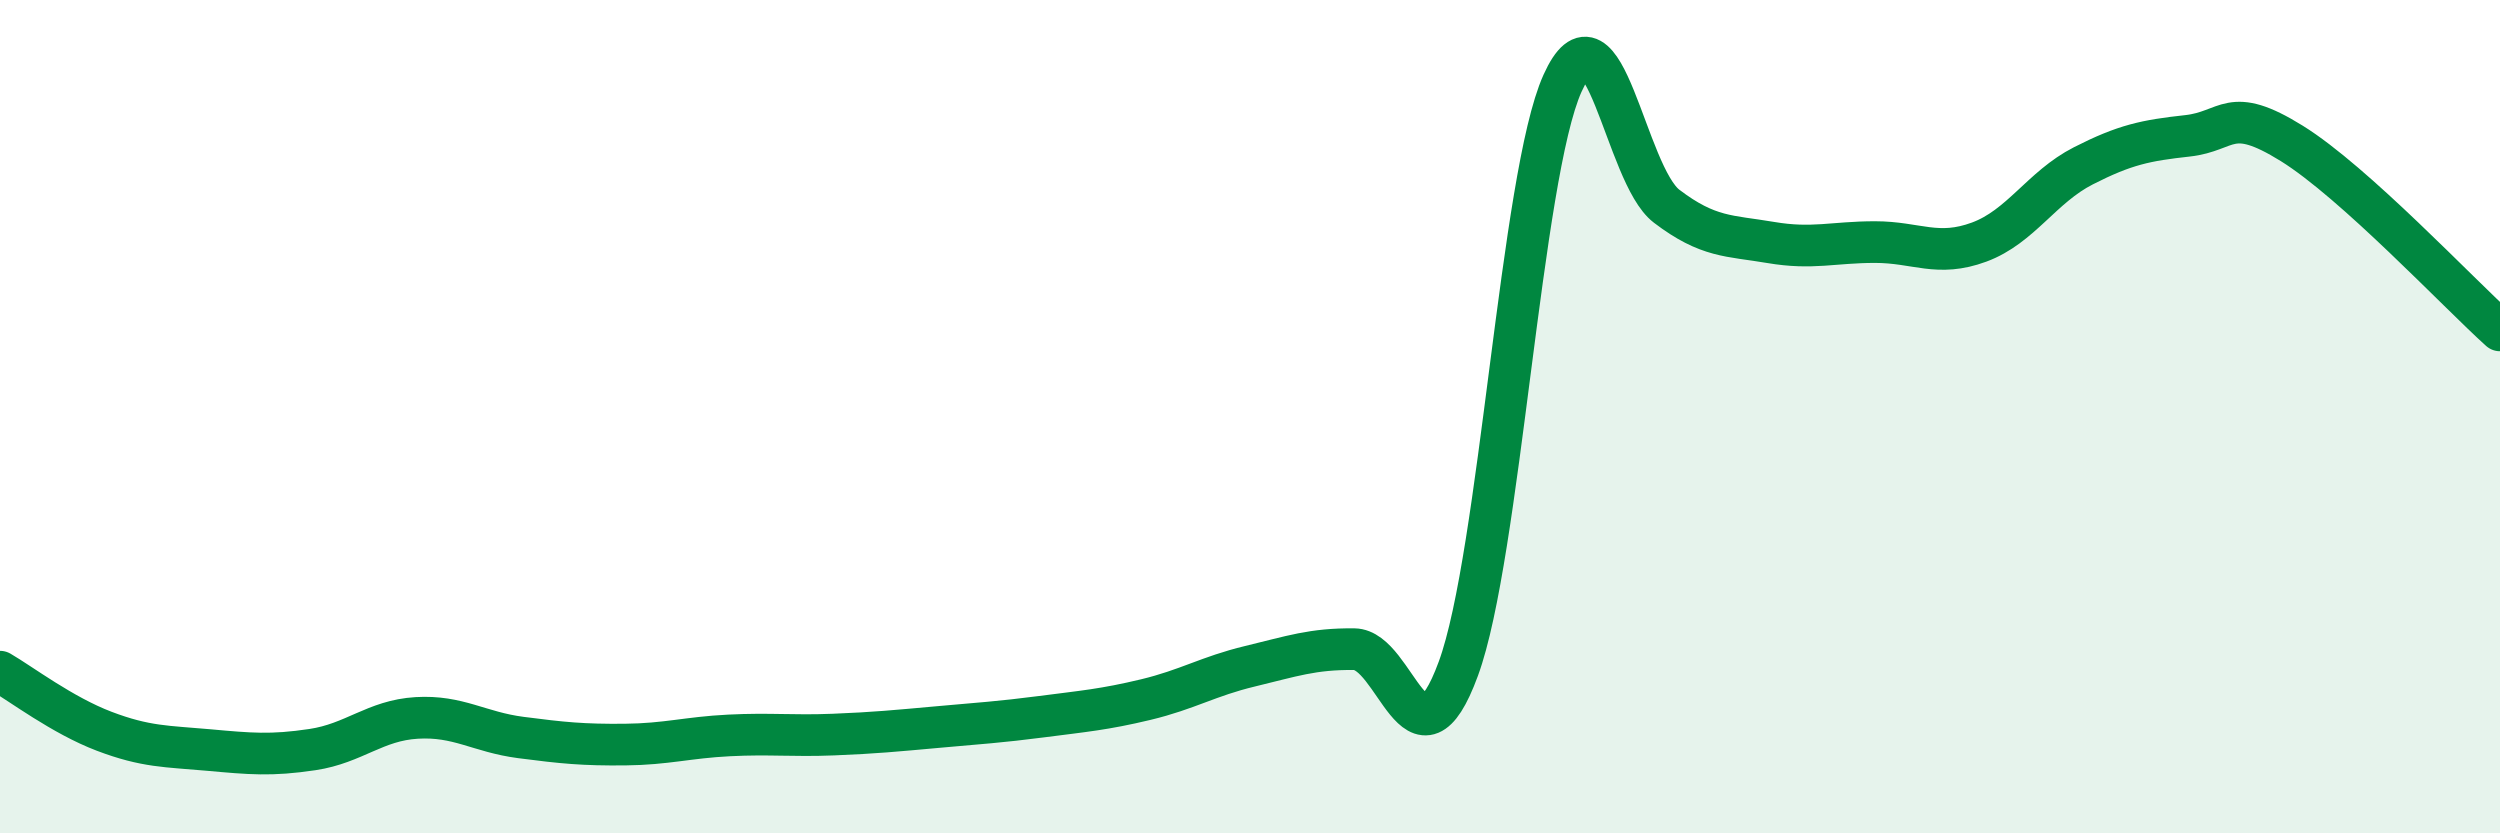
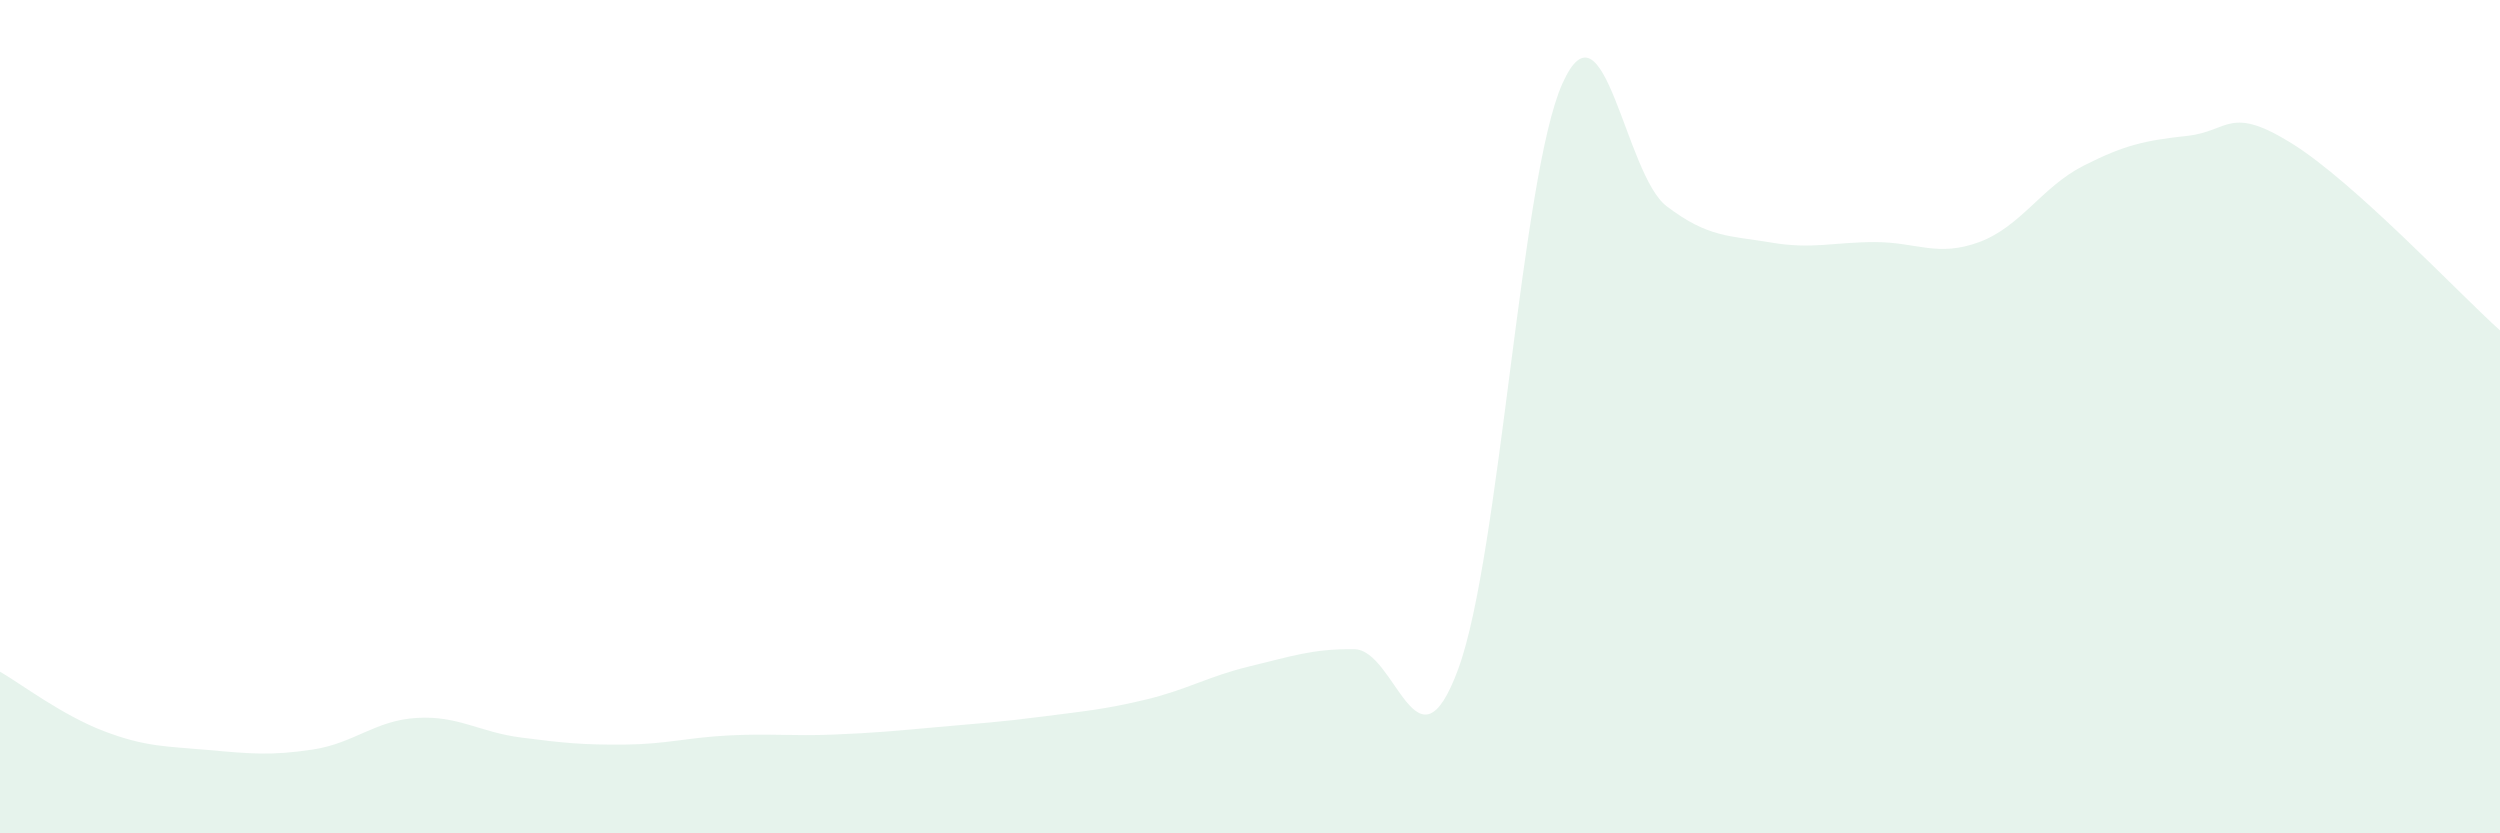
<svg xmlns="http://www.w3.org/2000/svg" width="60" height="20" viewBox="0 0 60 20">
  <path d="M 0,16.12 C 0.5,16.41 1.5,17.17 2.5,17.55 C 3.5,17.93 4,17.91 5,18 C 6,18.09 6.5,18.14 7.5,17.99 C 8.5,17.84 9,17.29 10,17.23 C 11,17.17 11.5,17.57 12.5,17.7 C 13.5,17.83 14,17.88 15,17.87 C 16,17.86 16.5,17.7 17.5,17.65 C 18.5,17.6 19,17.67 20,17.63 C 21,17.59 21.5,17.54 22.5,17.45 C 23.5,17.36 24,17.33 25,17.2 C 26,17.07 26.5,17.03 27.5,16.79 C 28.5,16.55 29,16.23 30,15.99 C 31,15.75 31.5,15.57 32.5,15.58 C 33.5,15.59 34,18.77 35,16.05 C 36,13.33 36.5,4.22 37.5,2 C 38.5,-0.22 39,4.19 40,4.95 C 41,5.71 41.5,5.65 42.5,5.82 C 43.5,5.99 44,5.81 45,5.81 C 46,5.81 46.5,6.18 47.5,5.81 C 48.5,5.44 49,4.49 50,3.98 C 51,3.47 51.5,3.37 52.5,3.26 C 53.5,3.15 53.5,2.51 55,3.44 C 56.5,4.37 59,7.03 60,7.93L60 20L0 20Z" fill="#008740" opacity="0.1" stroke-linecap="round" stroke-linejoin="round" />
-   <path d="M 0,16.12 C 0.5,16.41 1.5,17.17 2.5,17.55 C 3.5,17.93 4,17.91 5,18 C 6,18.09 6.5,18.14 7.5,17.99 C 8.5,17.84 9,17.29 10,17.23 C 11,17.17 11.5,17.57 12.5,17.7 C 13.5,17.83 14,17.88 15,17.87 C 16,17.86 16.5,17.7 17.5,17.65 C 18.5,17.6 19,17.67 20,17.63 C 21,17.59 21.5,17.54 22.5,17.45 C 23.5,17.36 24,17.33 25,17.2 C 26,17.07 26.5,17.03 27.5,16.79 C 28.5,16.55 29,16.23 30,15.99 C 31,15.75 31.5,15.57 32.5,15.58 C 33.5,15.59 34,18.77 35,16.05 C 36,13.33 36.5,4.22 37.5,2 C 38.5,-0.22 39,4.19 40,4.95 C 41,5.71 41.5,5.65 42.5,5.82 C 43.5,5.99 44,5.81 45,5.81 C 46,5.81 46.5,6.18 47.5,5.81 C 48.5,5.44 49,4.49 50,3.98 C 51,3.47 51.5,3.37 52.5,3.26 C 53.5,3.15 53.5,2.51 55,3.44 C 56.5,4.37 59,7.03 60,7.93" stroke="#008740" stroke-width="1" fill="none" stroke-linecap="round" stroke-linejoin="round" />
</svg>